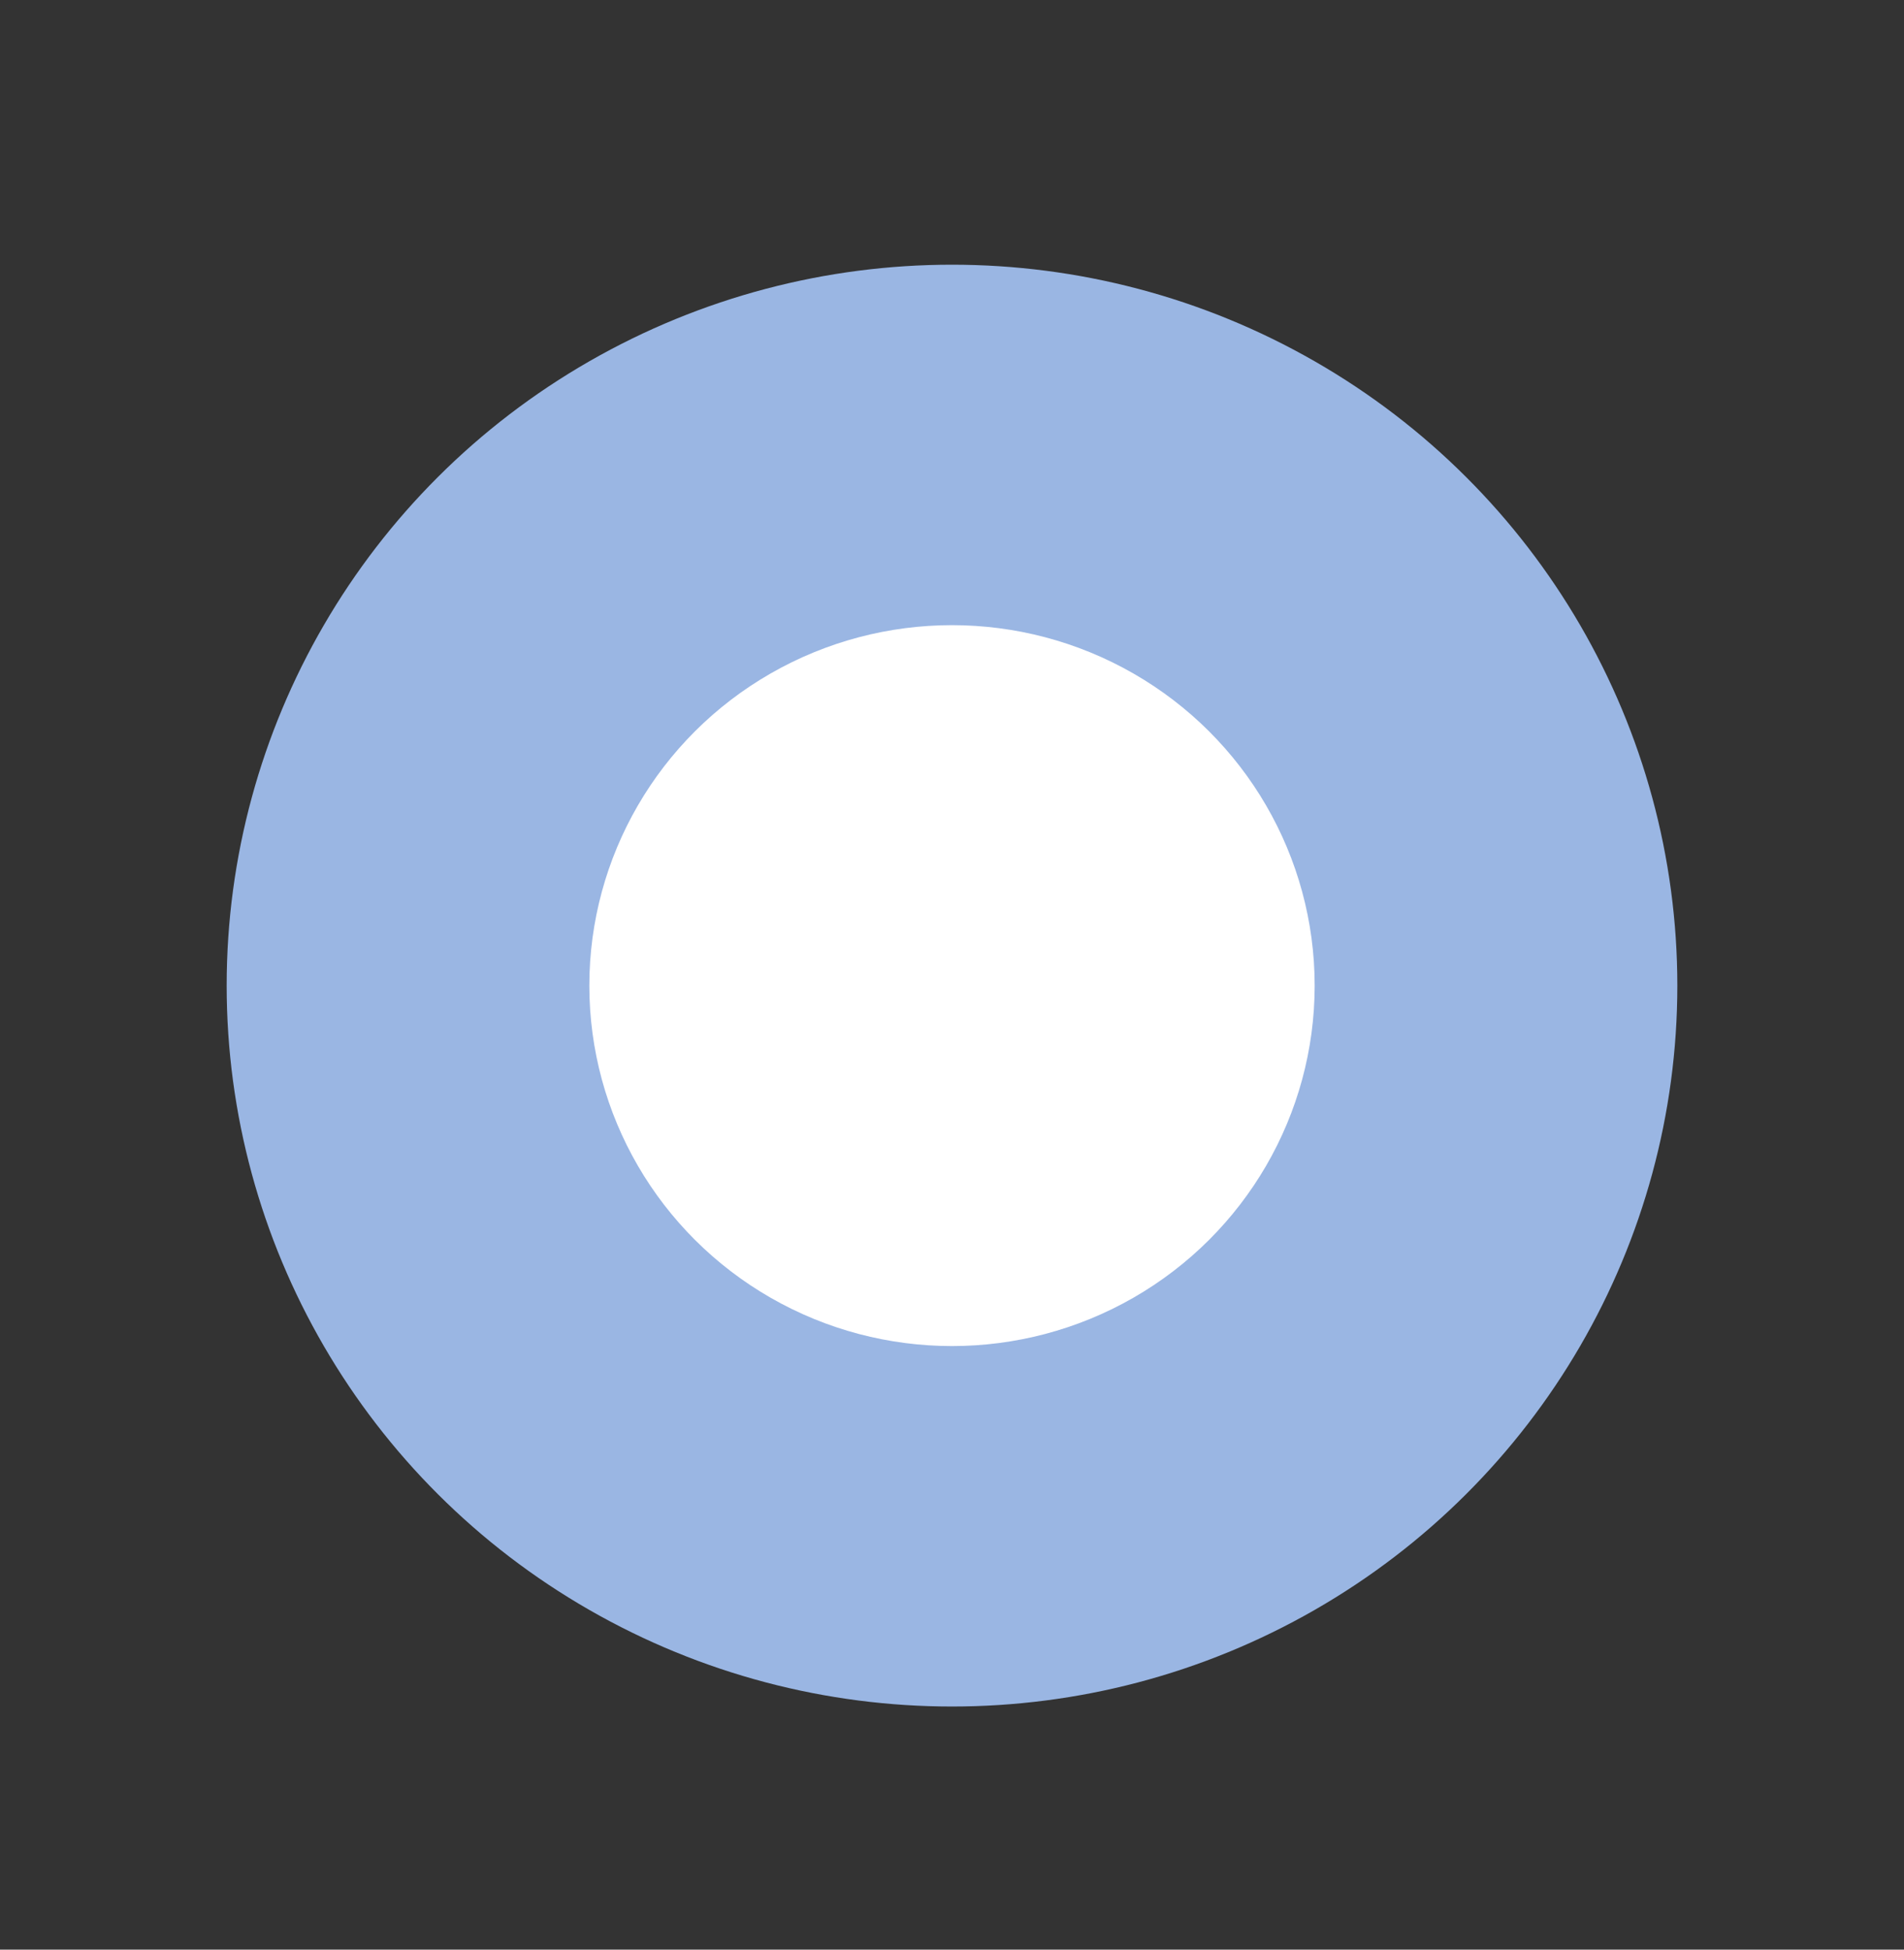
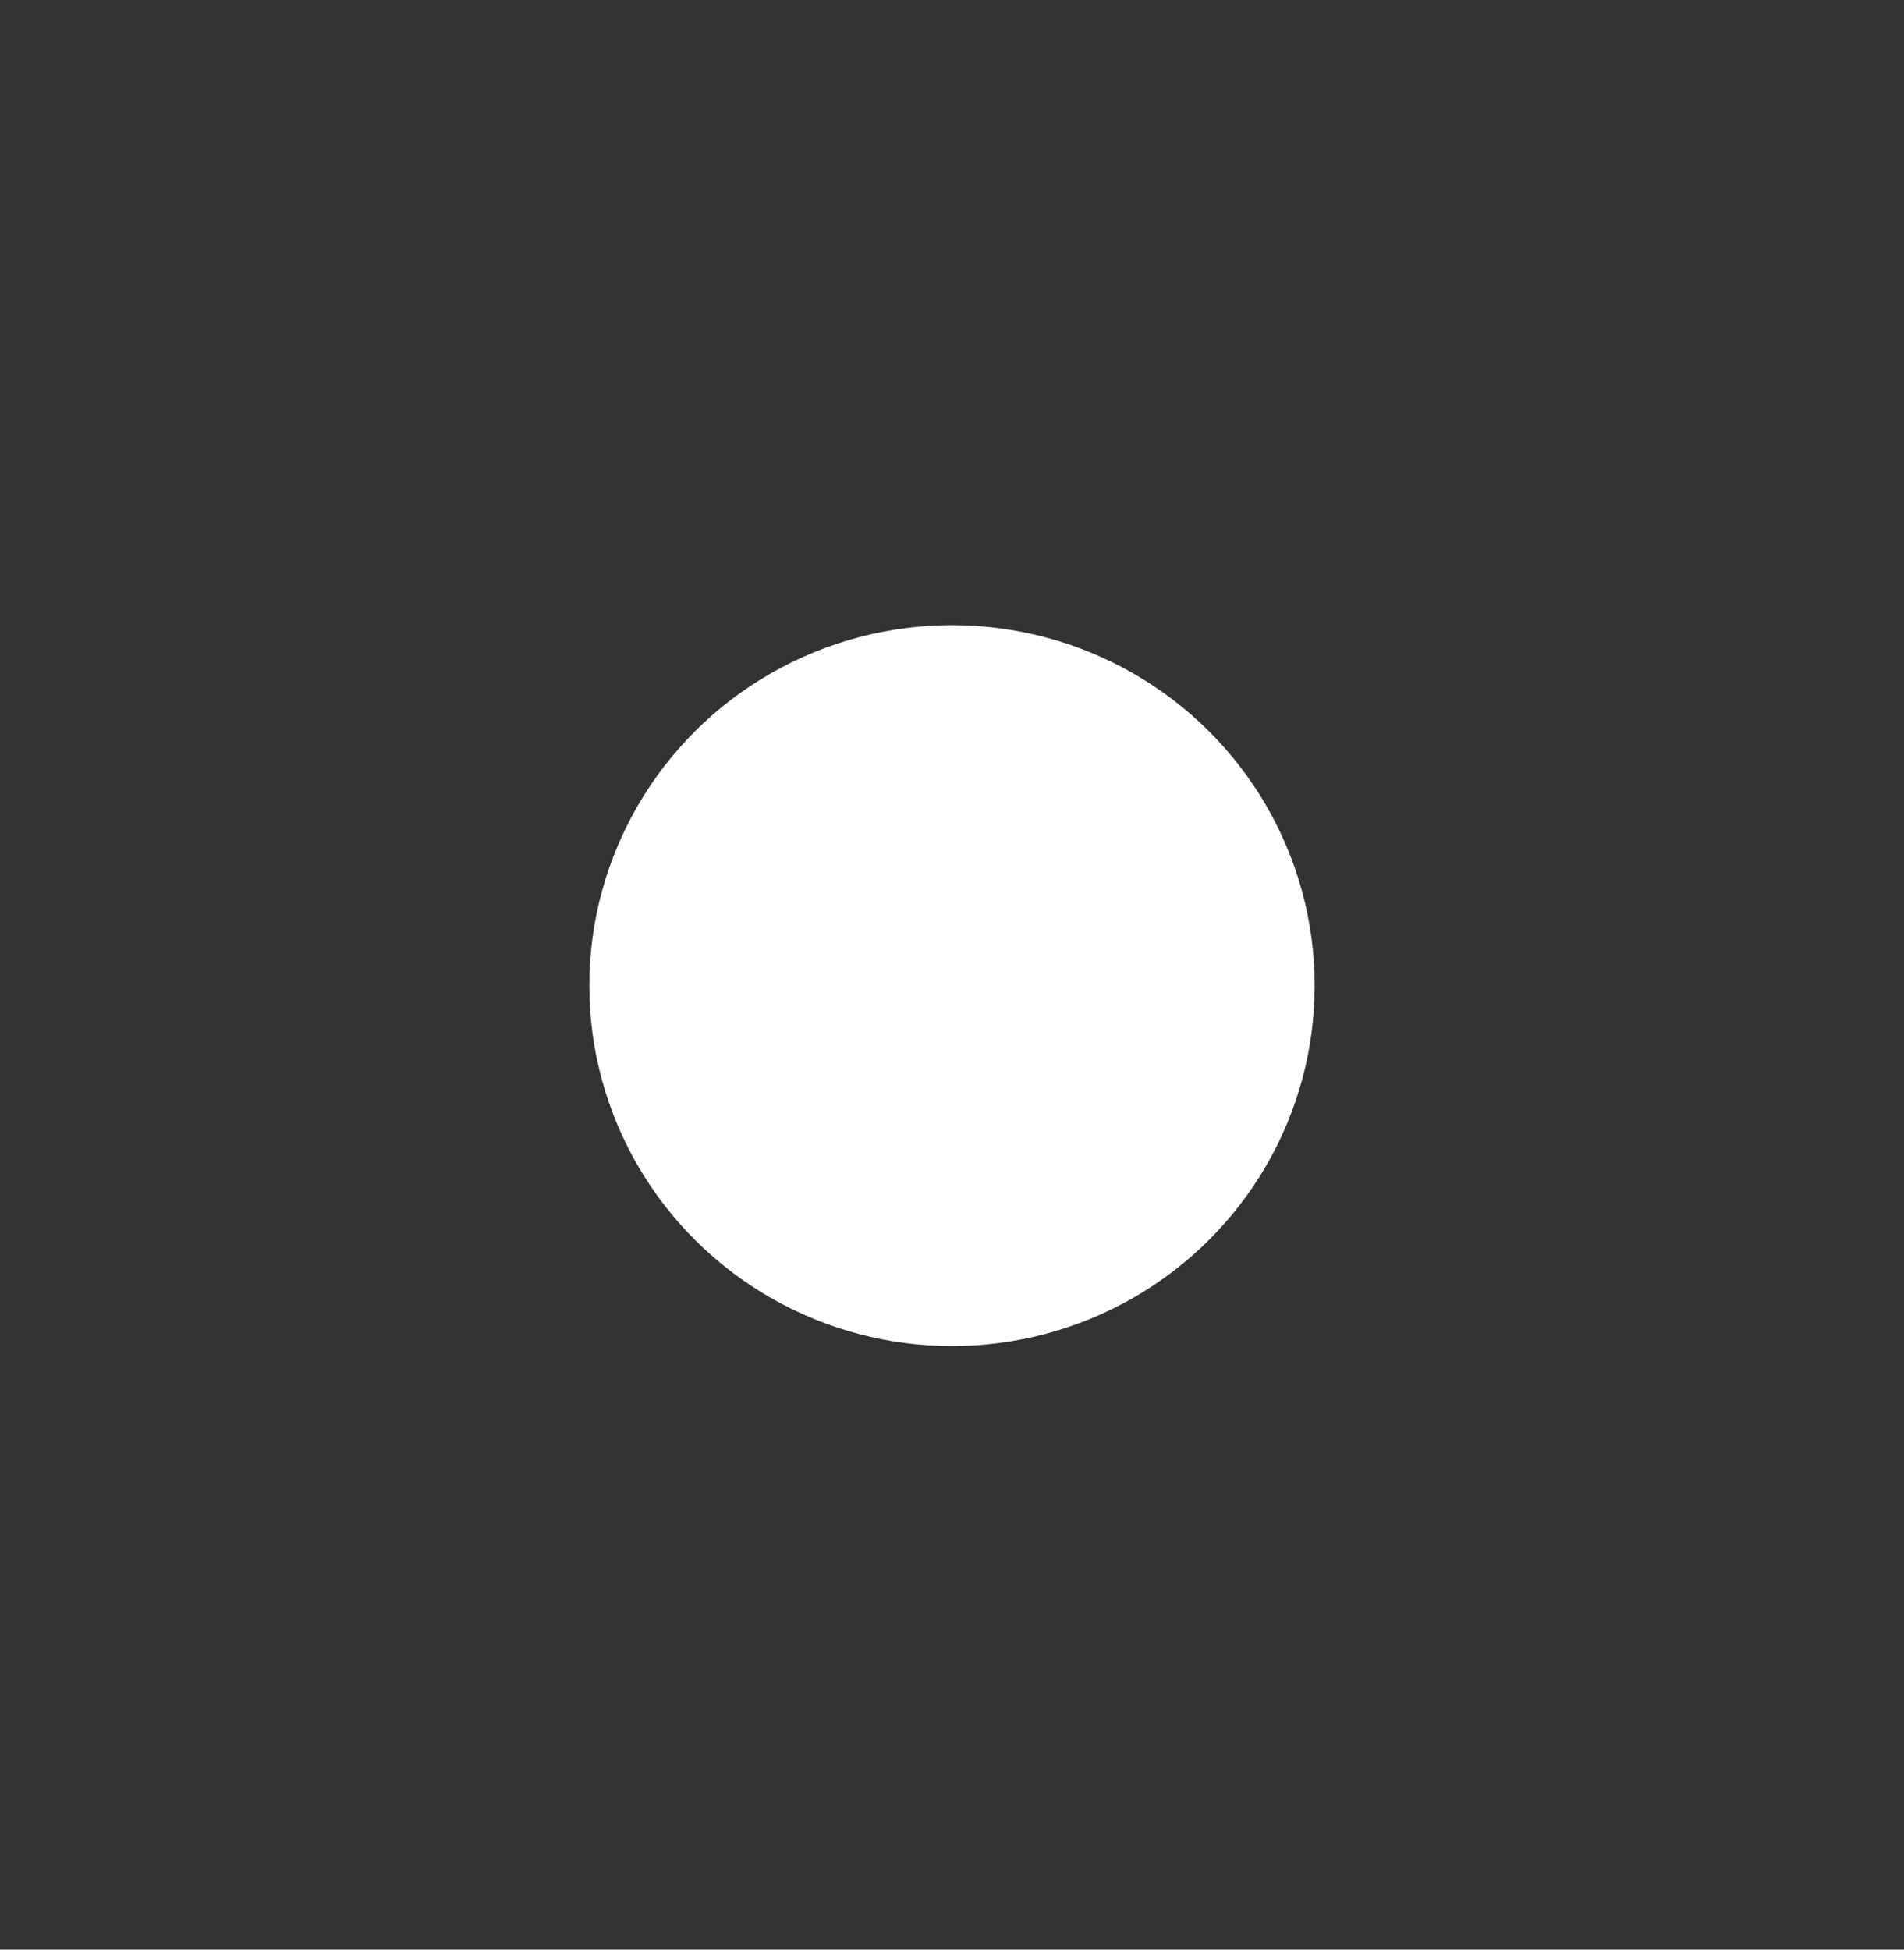
<svg xmlns="http://www.w3.org/2000/svg" width="42px" height="43px" viewBox="0 0 42 43" version="1.1">
  <rect x="0" y="0" width="42" height="43" fill="#333333" stroke="none" />
  <title>38ABC5CA-4A48-4E64-975C-FAC6F2FB4340</title>
  <desc>Created with sketchtool.</desc>
  <defs />
  <g id="Page-1" stroke="none" stroke-width="1" fill="none" fill-rule="evenodd">
    <g id="landing-КПП-programma-3" transform="translate(-779, -393)">
      <g id="3-PROGRAMMA-3">
        <g id="tab-1" transform="translate(309, 373)">
          <g id="time-pointer" transform="translate(470, 20.869)">
-             <ellipse id="Oval-2" fill="#9AB6E3" cx="21" cy="20.869" rx="16" ry="15.9" />
            <ellipse id="Oval-2-Copy" fill="#FFFFFF" cx="21" cy="20.869" rx="8" ry="7.95" />
          </g>
        </g>
      </g>
    </g>
  </g>
</svg>